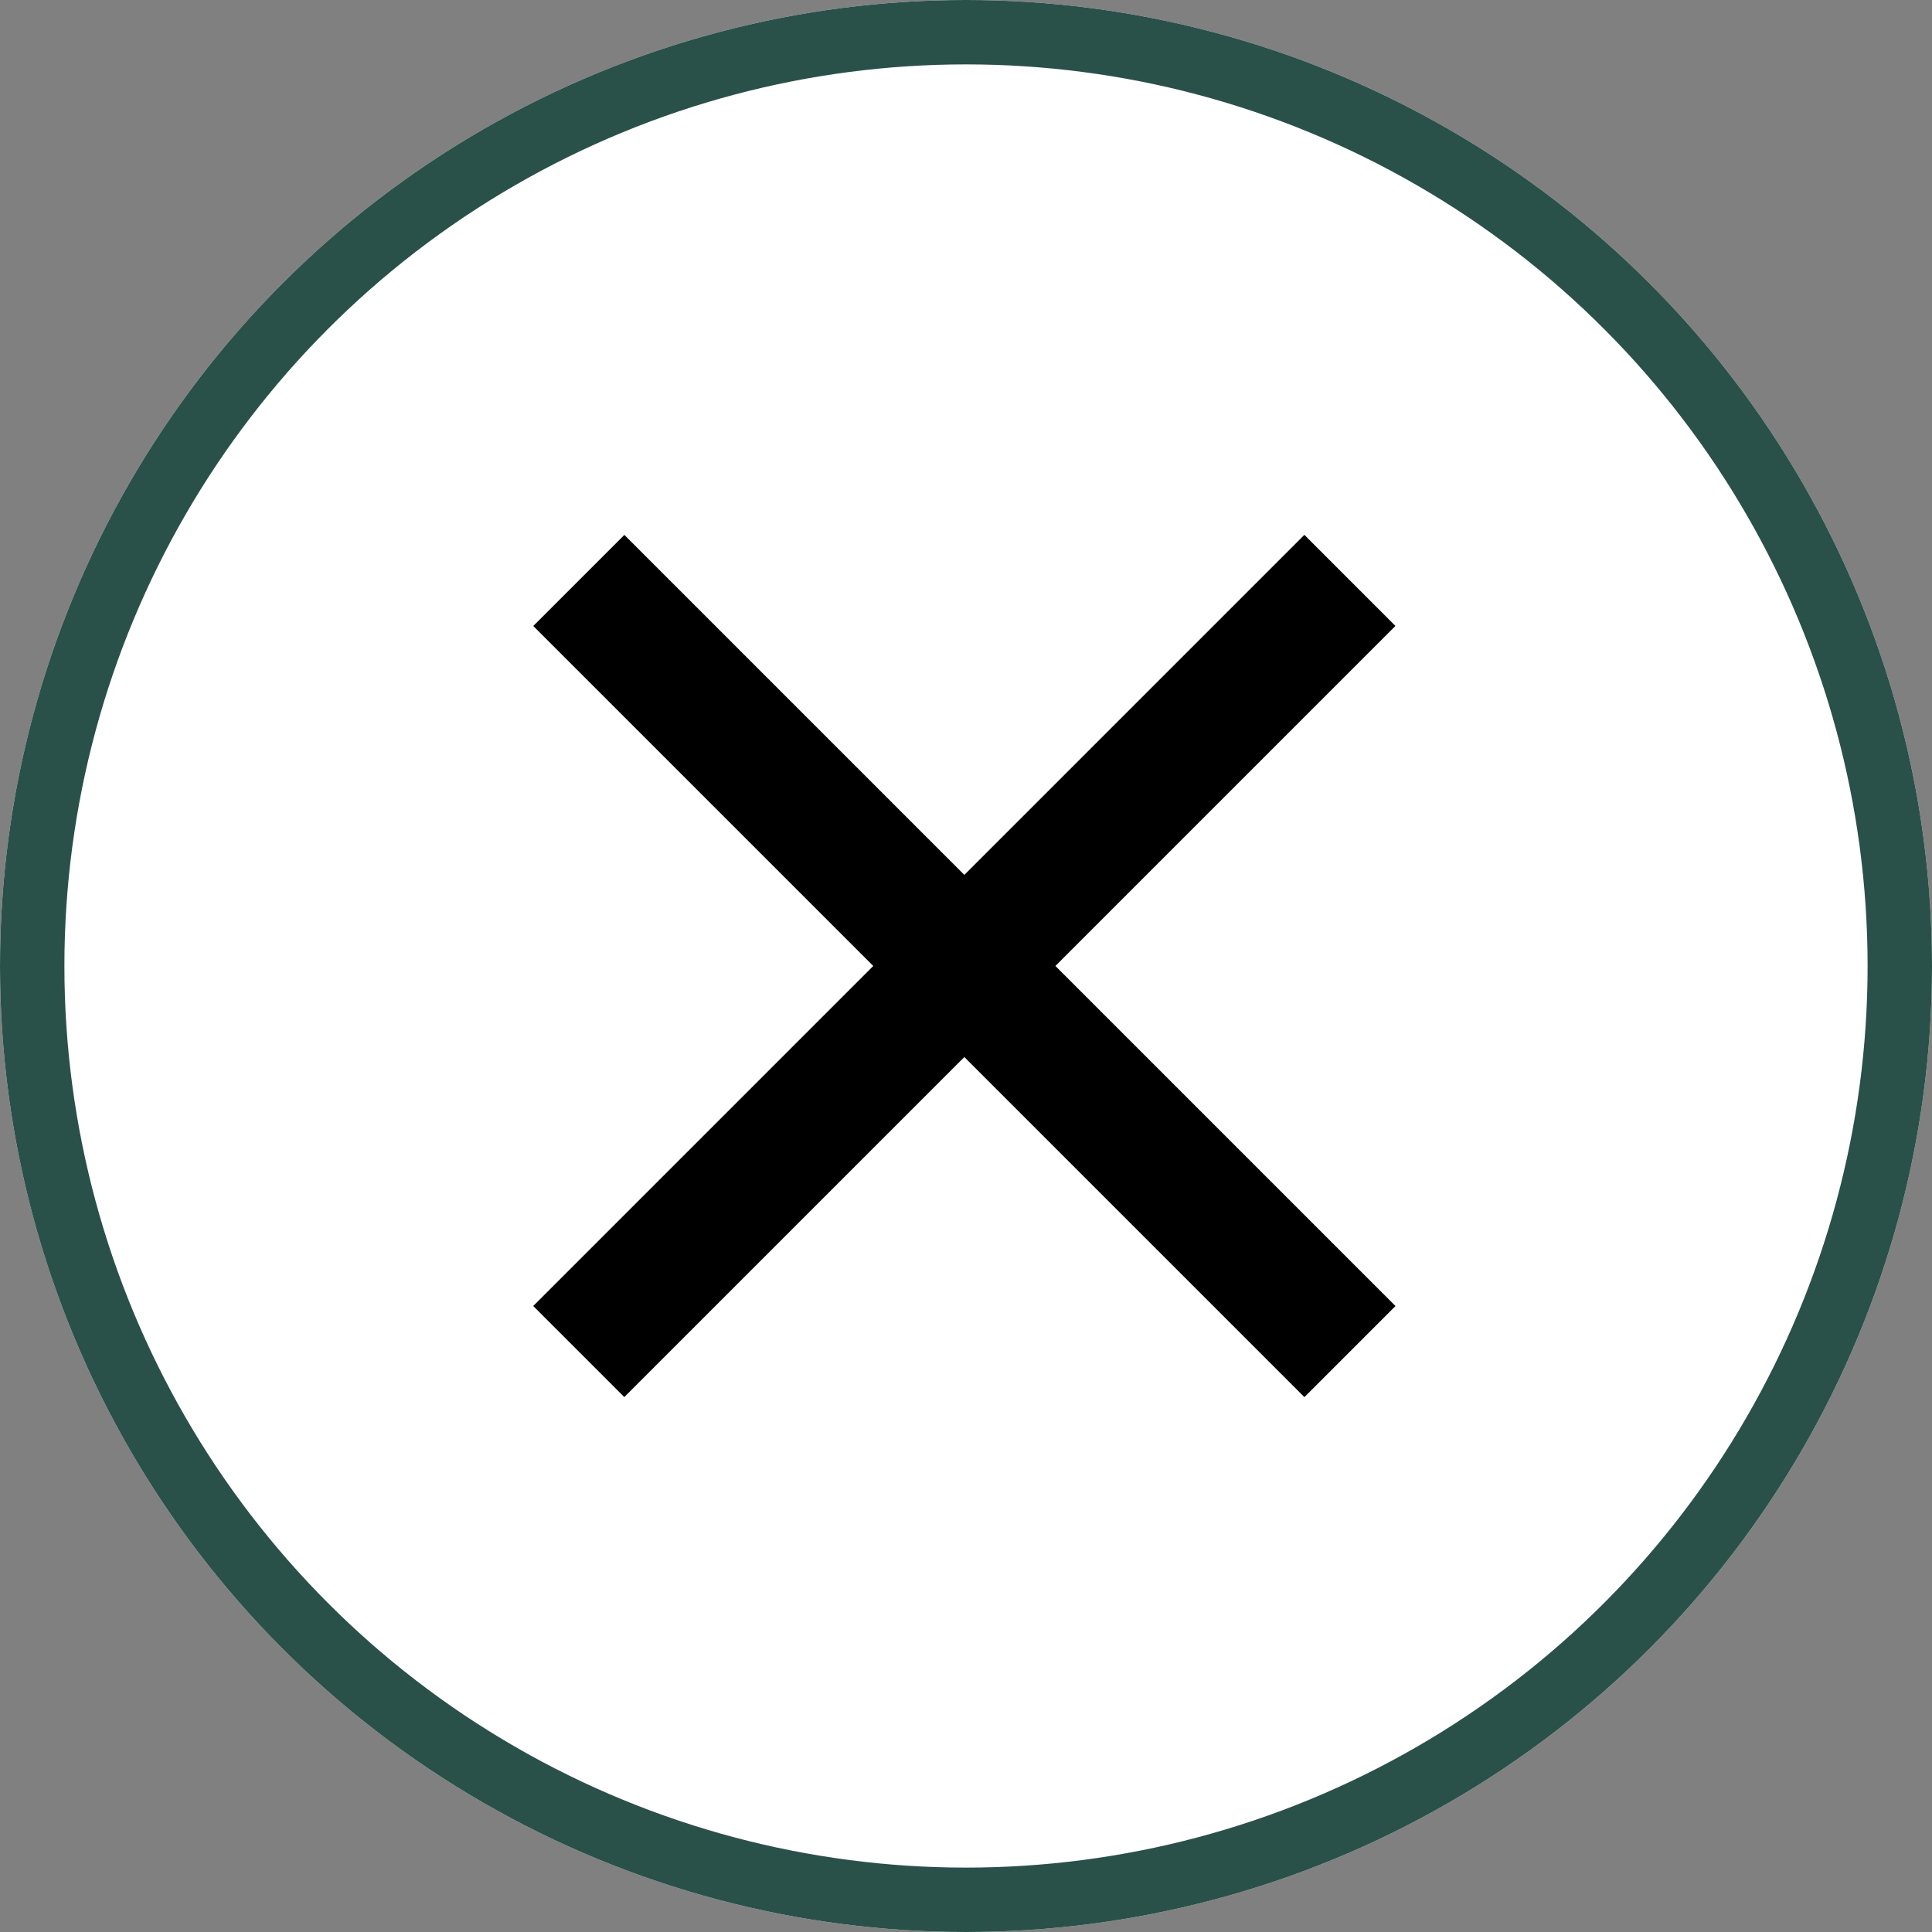
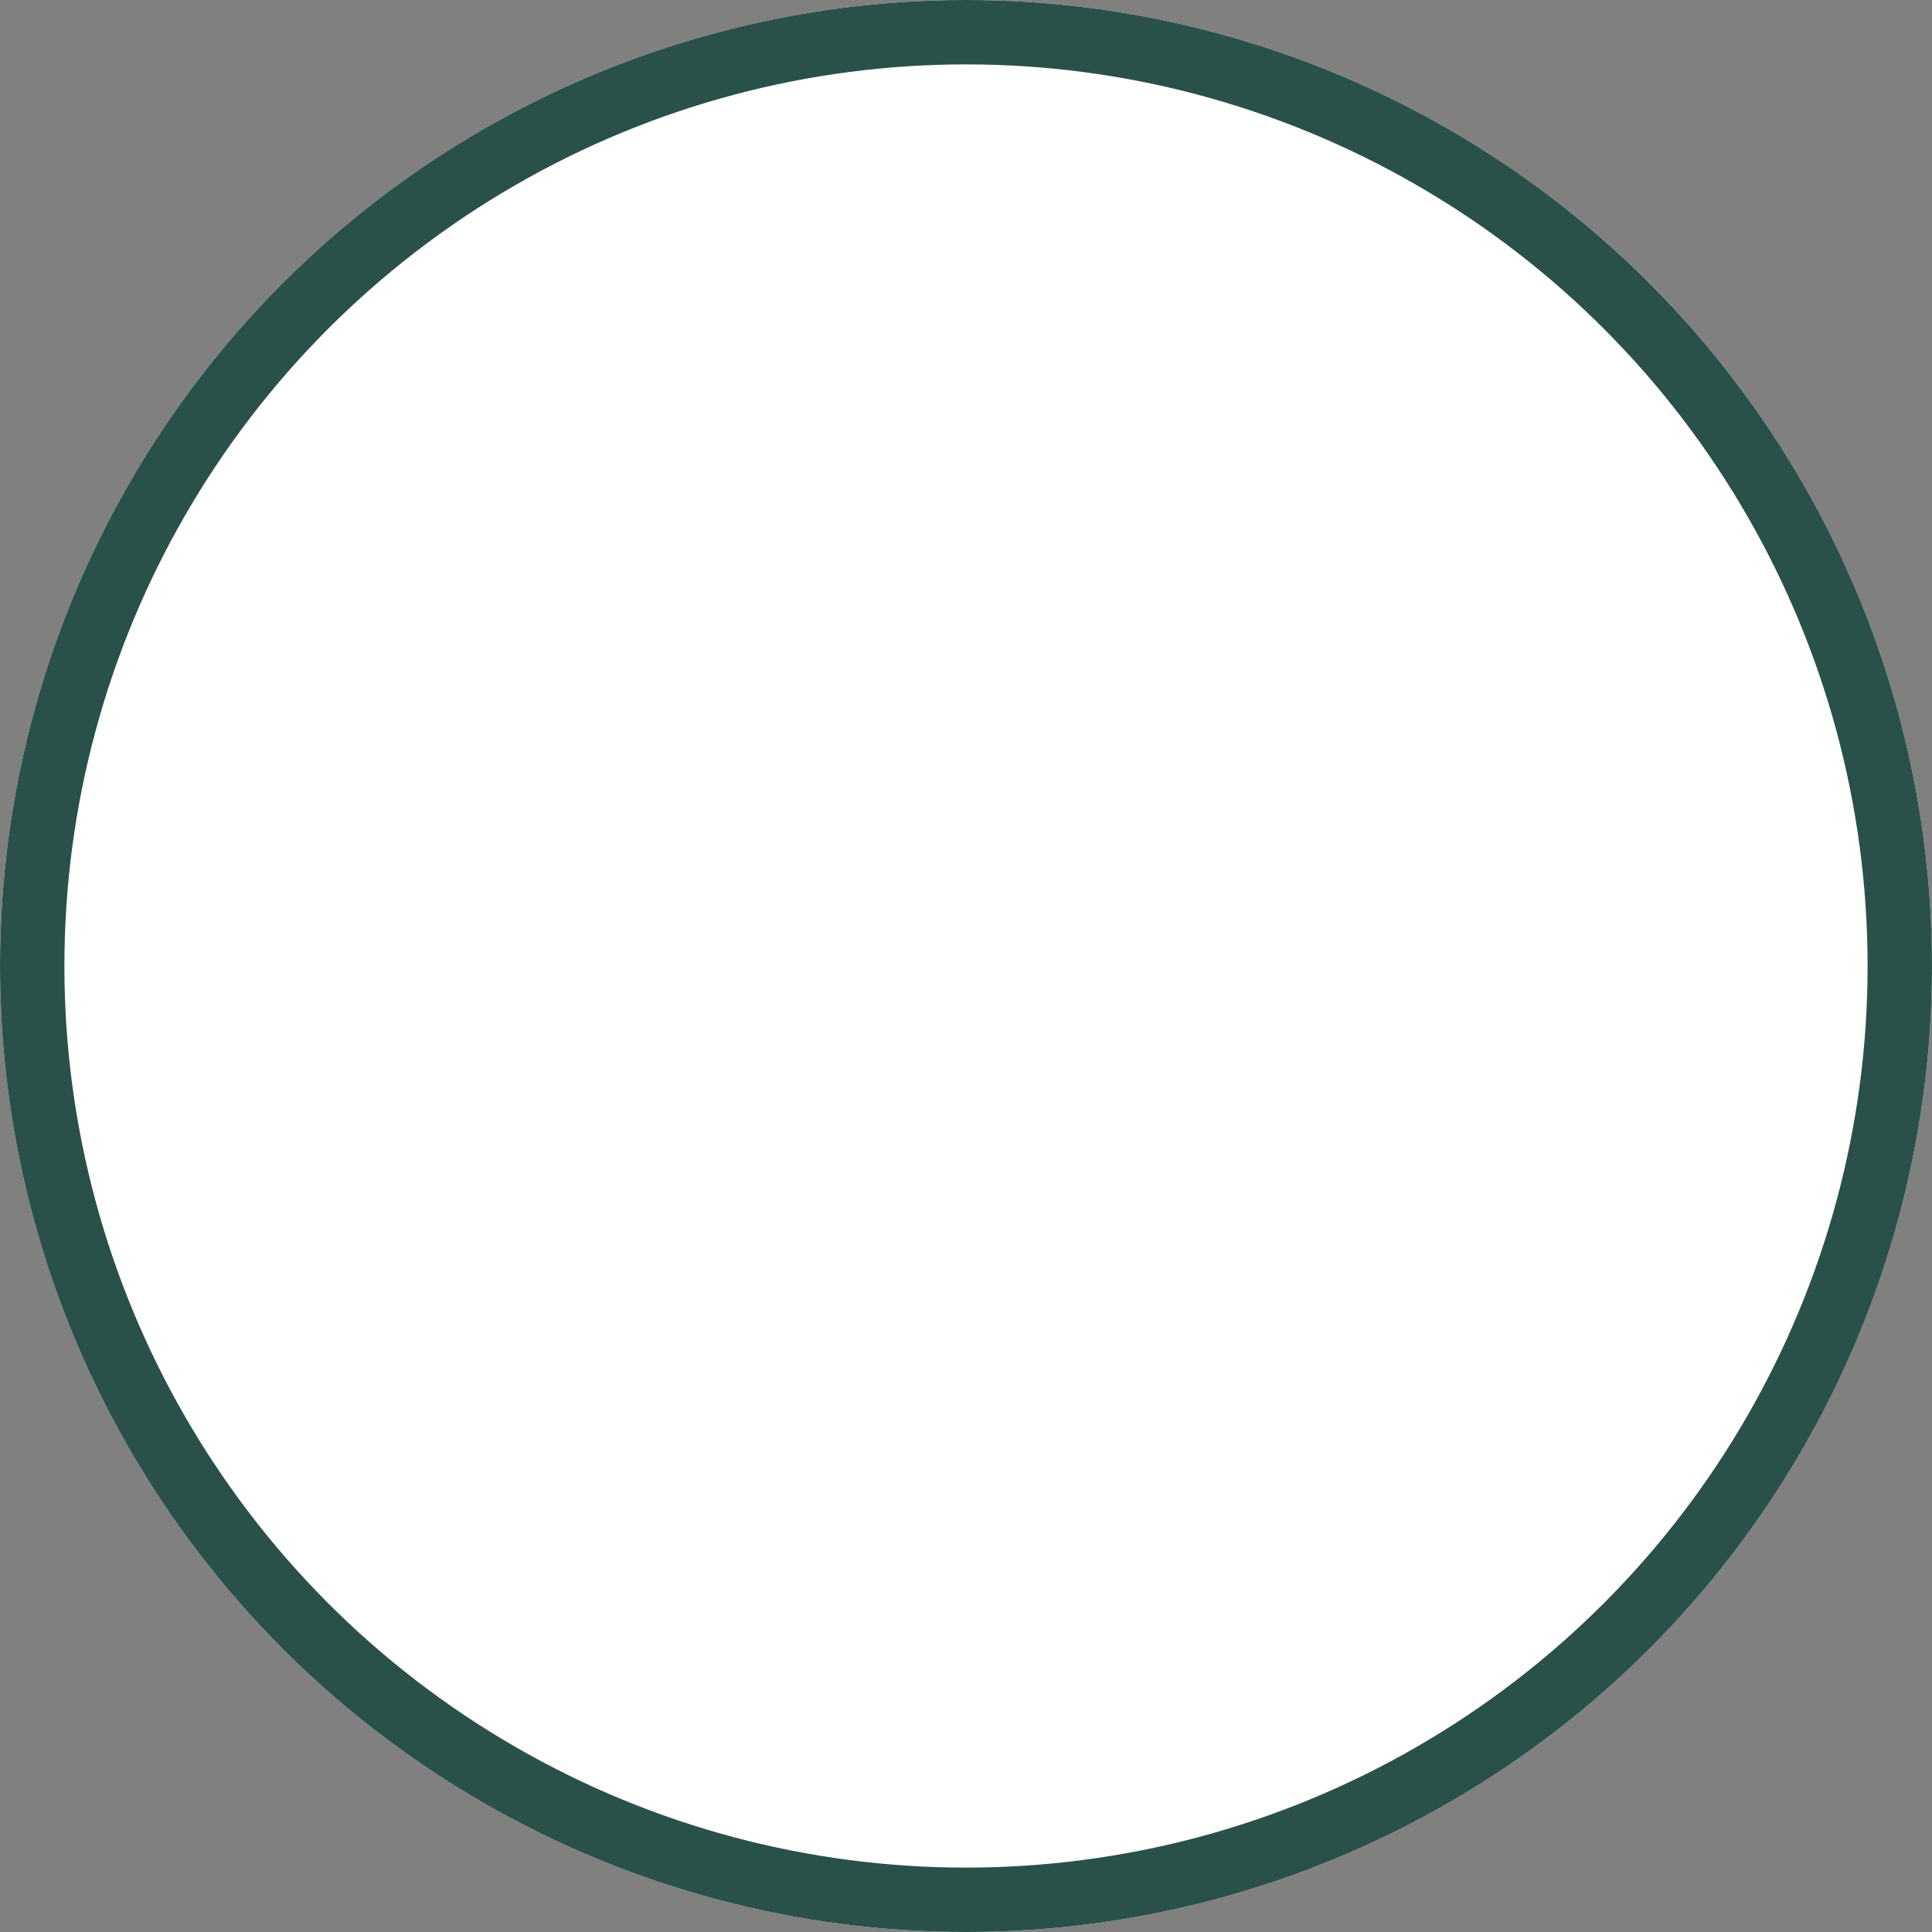
<svg xmlns="http://www.w3.org/2000/svg" width="30" height="30" viewBox="0 0 30 30">
  <rect x="0" y="0" width="30" height="30" fill="#808080" stroke="none" />
  <g id="グループ_371" data-name="グループ 371" transform="translate(9279 -9031)">
    <g id="楕円形_29" data-name="楕円形 29" transform="translate(-9279 9031)" fill="#fff" stroke="#2a504a" stroke-width="1">
      <circle cx="15" cy="15" r="15" stroke="none" />
      <circle cx="15" cy="15" r="14.5" fill="none" />
    </g>
    <g id="グループ_370" data-name="グループ 370" transform="translate(3648.451 9250.4) rotate(45)">
-       <line id="線_20" data-name="線 20" y2="16.934" transform="translate(-9275.033 8977.5)" fill="none" stroke="#000" stroke-width="2" />
-       <line id="線_21" data-name="線 21" y2="16.934" transform="translate(-9266.565 8985.967) rotate(90)" fill="none" stroke="#000" stroke-width="2" />
-     </g>
+       </g>
  </g>
</svg>